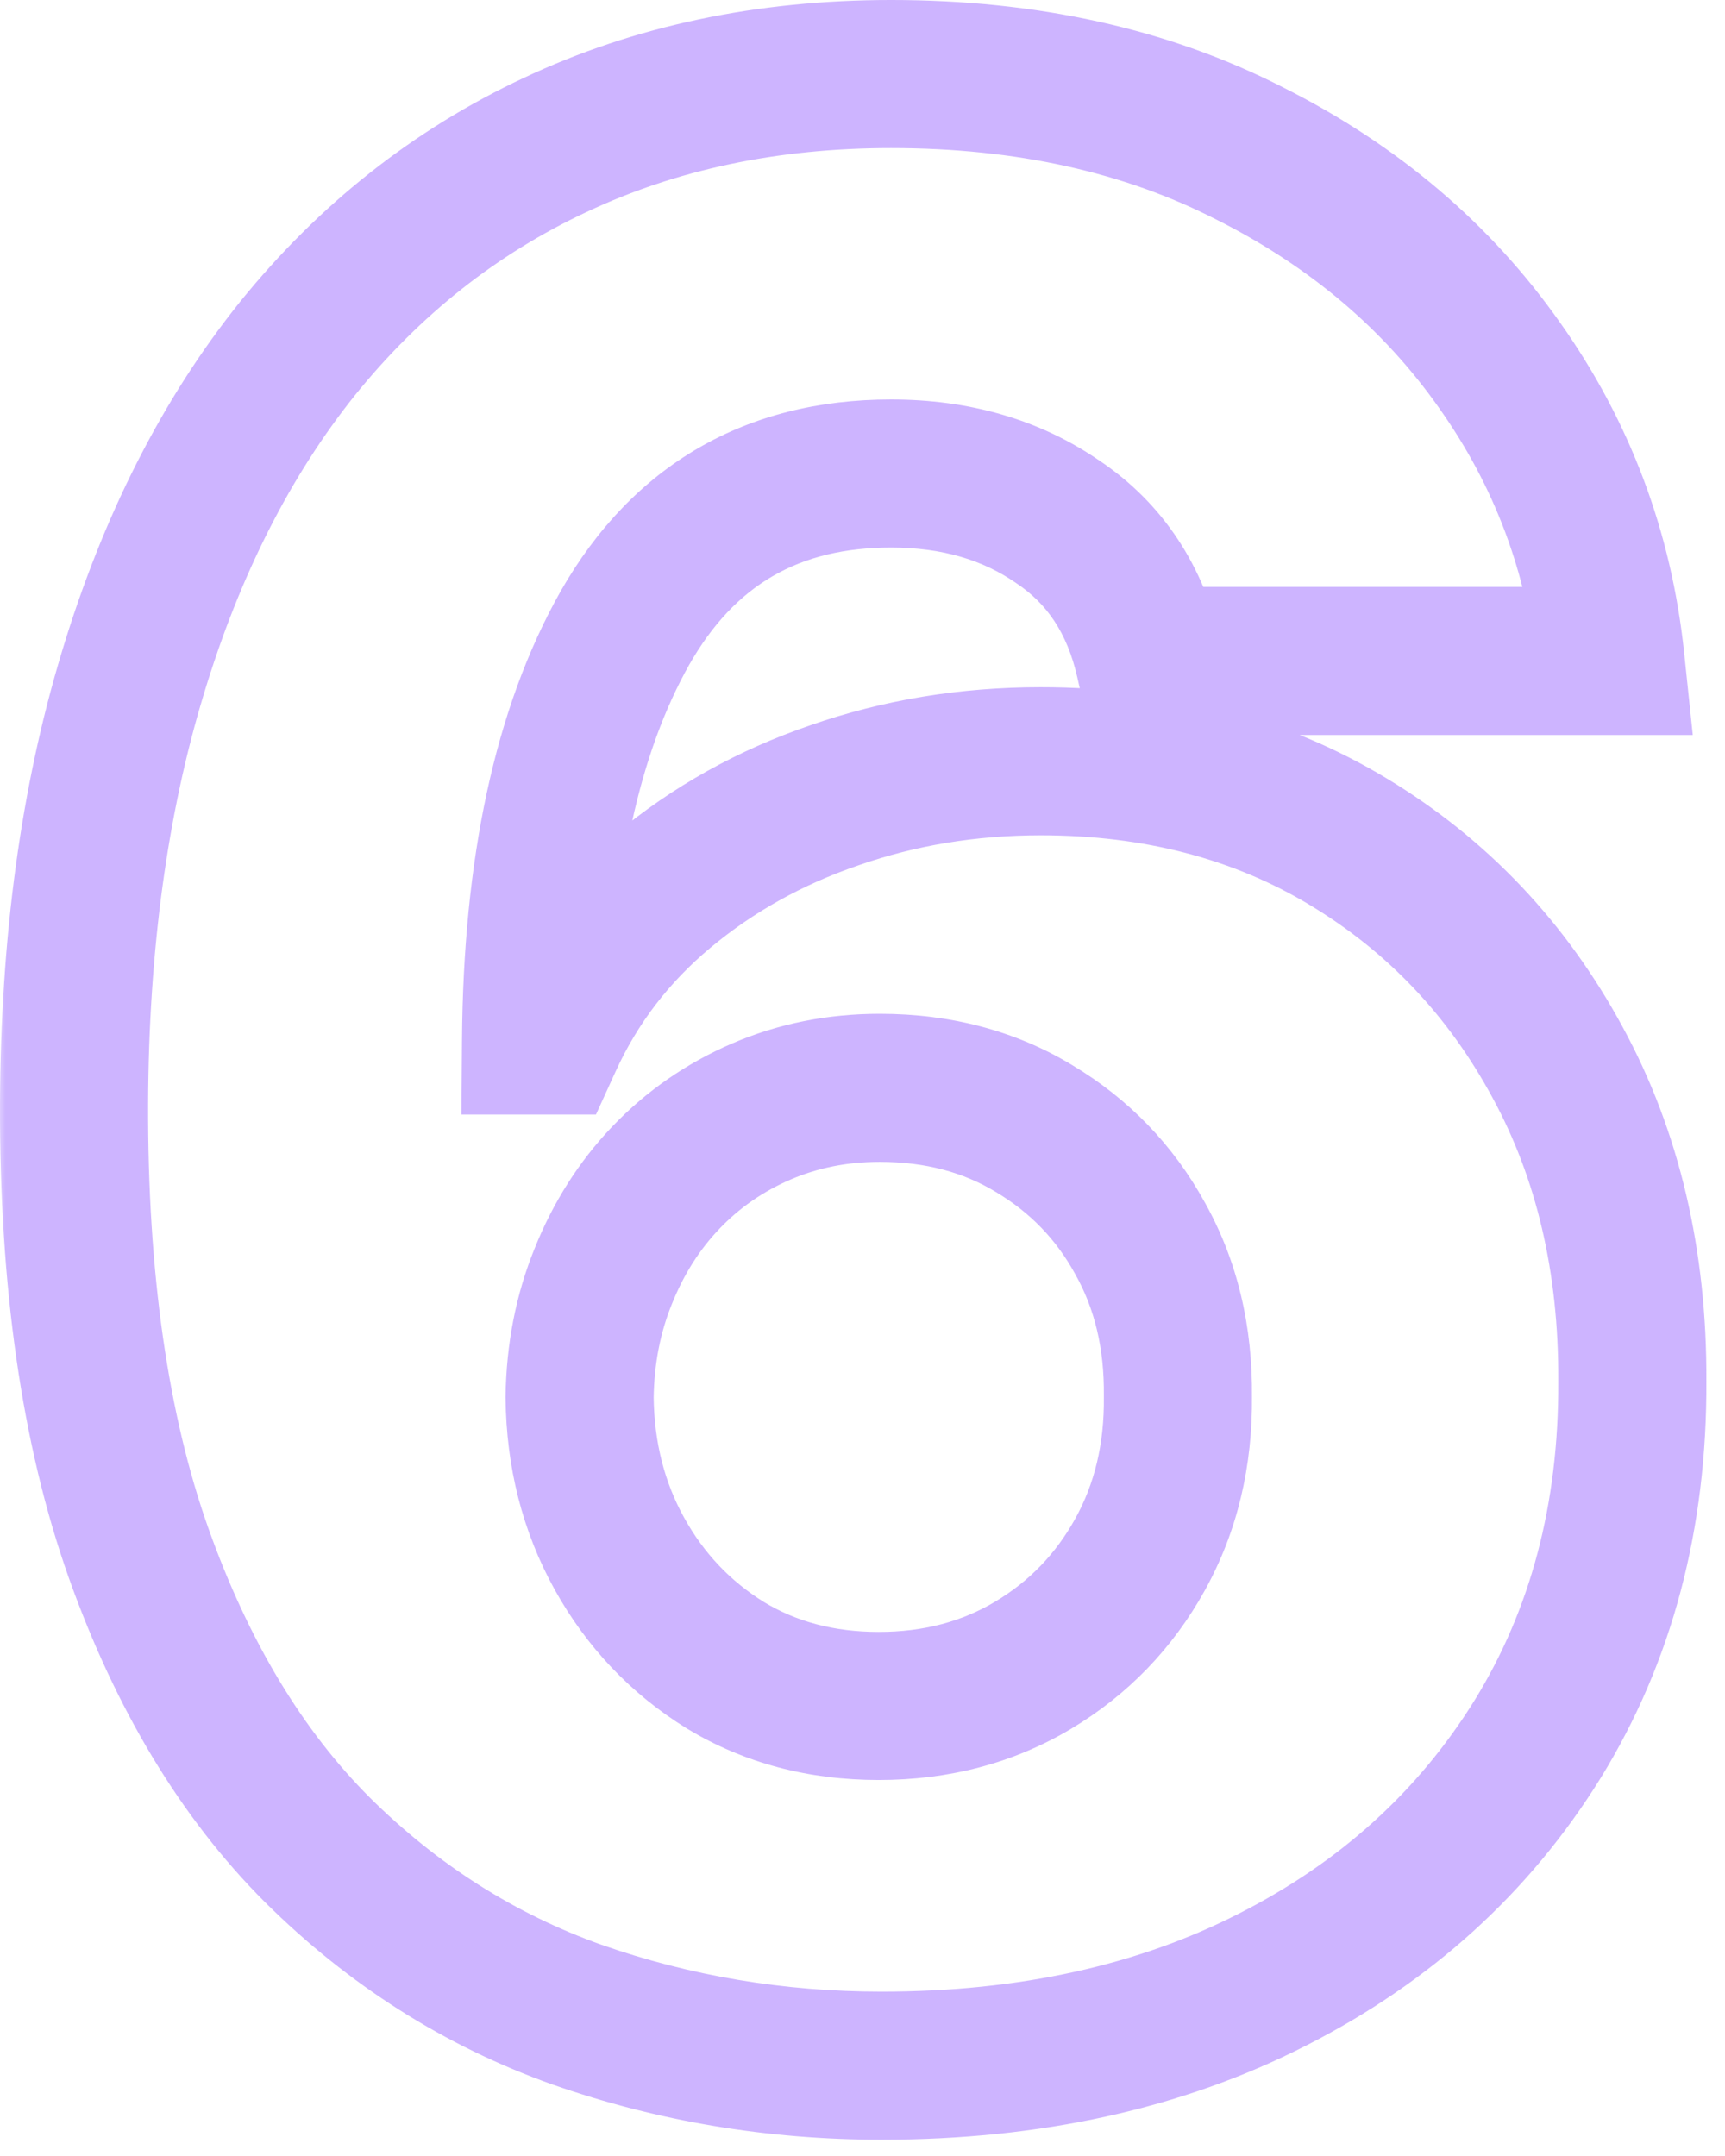
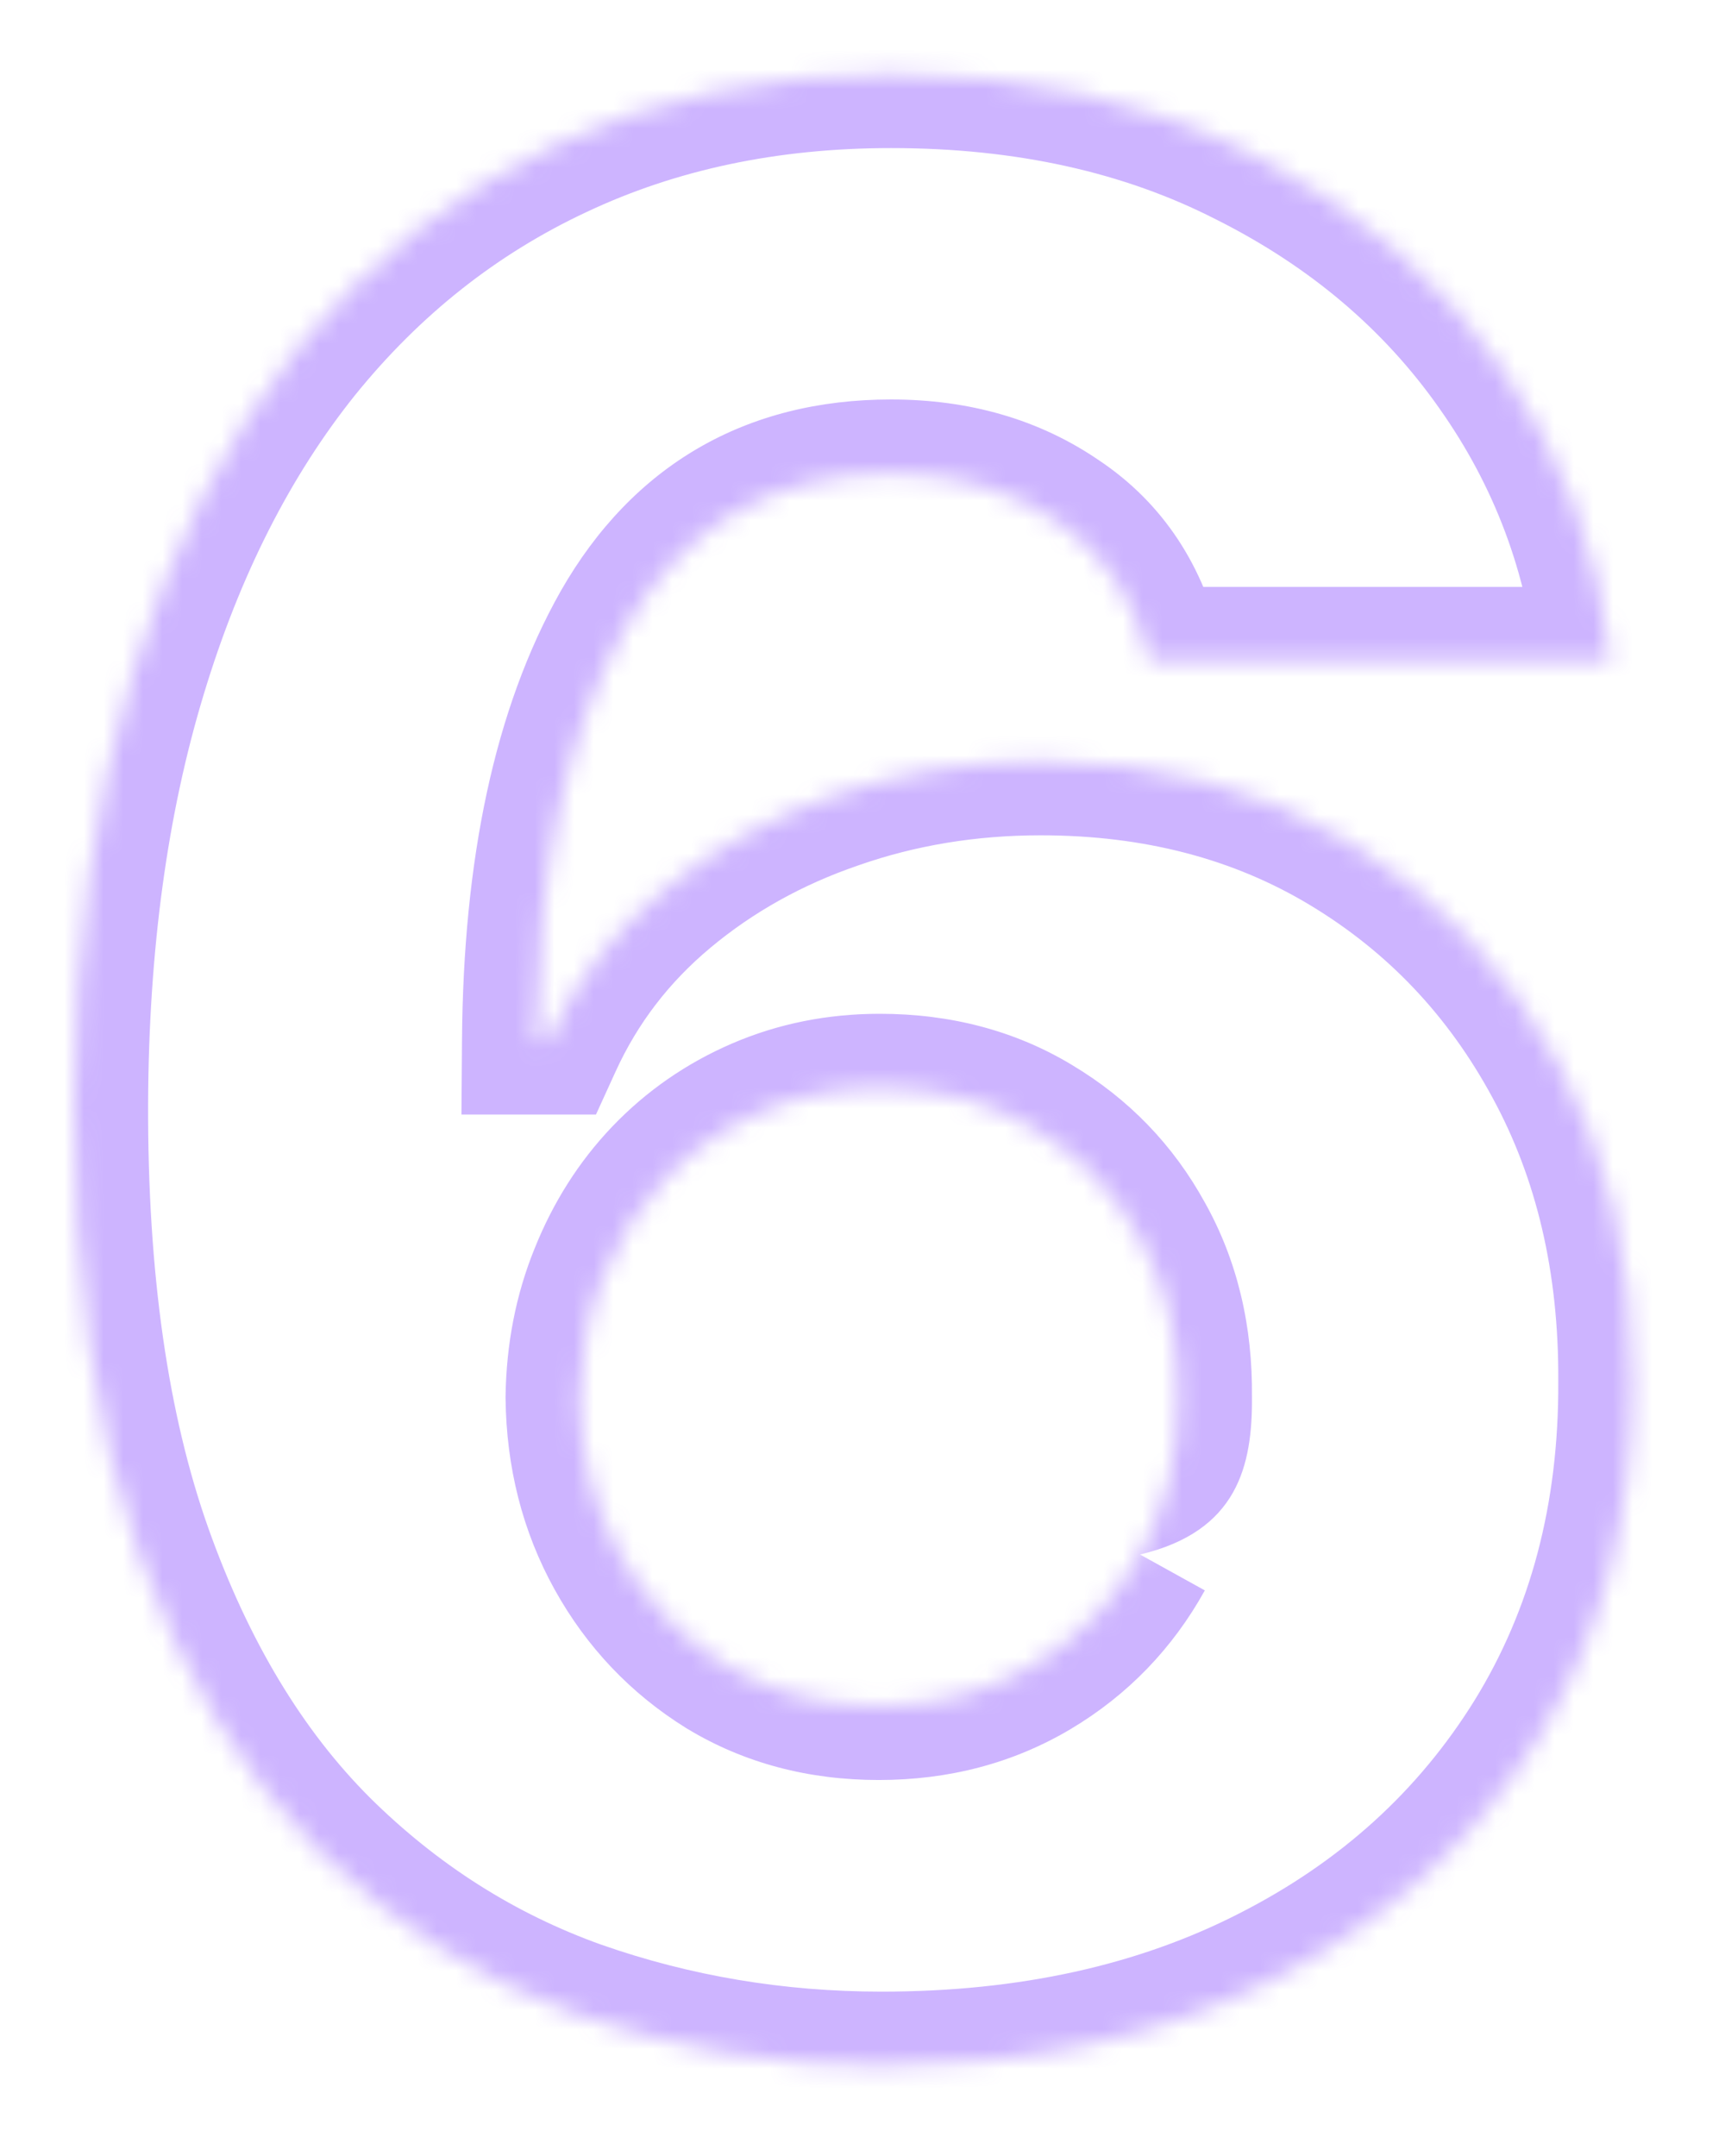
<svg xmlns="http://www.w3.org/2000/svg" width="88" height="110" viewBox="0 0 88 110" fill="none">
  <mask id="path-1-outside-1_1818_160" maskUnits="userSpaceOnUse" x="-0.215" y="-0.961" width="88" height="111" fill="black">
-     <rect fill="white" x="-0.215" y="-0.961" width="88" height="111" />
    <path d="M44.974 105.391C39.565 105.391 34.382 104.522 29.423 102.783C24.465 101.013 20.054 98.211 16.19 94.38C12.327 90.516 9.284 85.461 7.062 79.215C4.841 72.937 3.746 65.29 3.778 56.275C3.811 48.129 4.809 40.82 6.773 34.349C8.737 27.845 11.538 22.323 15.176 17.783C18.847 13.244 23.225 9.782 28.312 7.4C33.432 4.985 39.147 3.778 45.457 3.778C52.38 3.778 58.481 5.13 63.761 7.835C69.074 10.507 73.324 14.113 76.511 18.653C79.699 23.16 81.582 28.183 82.162 33.721H58.642C57.934 30.598 56.372 28.231 53.957 26.622C51.575 24.979 48.742 24.158 45.457 24.158C39.404 24.158 34.881 26.782 31.886 32.031C28.924 37.279 27.411 44.298 27.347 53.087H27.974C29.327 50.125 31.275 47.582 33.818 45.457C36.362 43.332 39.276 41.706 42.56 40.579C45.876 39.42 49.385 38.84 53.088 38.84C59.012 38.84 64.244 40.209 68.784 42.945C73.324 45.682 76.882 49.433 79.457 54.198C82.033 58.931 83.305 64.356 83.273 70.474C83.305 77.364 81.695 83.449 78.443 88.729C75.191 93.978 70.684 98.067 64.921 100.996C59.189 103.926 52.541 105.391 44.974 105.391ZM44.83 87.039C47.76 87.039 50.383 86.347 52.702 84.962C55.02 83.578 56.839 81.694 58.159 79.312C59.479 76.929 60.123 74.241 60.091 71.246C60.123 68.22 59.479 65.531 58.159 63.181C56.871 60.831 55.068 58.963 52.75 57.579C50.464 56.194 47.84 55.502 44.878 55.502C42.721 55.502 40.708 55.905 38.841 56.709C36.974 57.514 35.347 58.641 33.963 60.09C32.611 61.507 31.548 63.181 30.776 65.113C30.003 67.013 29.6 69.073 29.568 71.295C29.6 74.225 30.276 76.881 31.597 79.263C32.917 81.646 34.72 83.546 37.006 84.962C39.292 86.347 41.9 87.039 44.83 87.039Z" />
  </mask>
-   <path d="M29.423 102.783L28.153 106.341L28.163 106.345L28.173 106.348L29.423 102.783ZM16.19 94.38L13.519 97.051L13.525 97.057L13.53 97.062L16.19 94.38ZM7.062 79.215L3.501 80.475L3.503 80.481L7.062 79.215ZM3.778 56.275L0.001 56.26L0.001 56.261L3.778 56.275ZM6.773 34.349L10.388 35.446L10.389 35.441L6.773 34.349ZM15.176 17.783L12.238 15.408L12.233 15.415L12.228 15.421L15.176 17.783ZM28.312 7.4L29.915 10.821L29.924 10.817L28.312 7.4ZM63.761 7.835L62.039 11.197L62.051 11.203L62.064 11.209L63.761 7.835ZM76.511 18.653L73.42 20.823L73.427 20.834L76.511 18.653ZM82.162 33.721V37.499H86.356L85.919 33.328L82.162 33.721ZM58.642 33.721L54.958 34.556L55.625 37.499H58.642V33.721ZM53.957 26.622L51.814 29.732L51.838 29.749L51.862 29.765L53.957 26.622ZM31.886 32.031L28.605 30.158L28.601 30.166L28.596 30.174L31.886 32.031ZM27.347 53.087L23.569 53.06L23.541 56.865H27.347V53.087ZM27.974 53.087V56.865H30.403L31.411 54.656L27.974 53.087ZM33.818 45.457L36.24 48.356L36.24 48.356L33.818 45.457ZM42.56 40.579L43.786 44.152L43.796 44.149L43.806 44.145L42.56 40.579ZM68.784 42.945L66.834 46.181L66.834 46.181L68.784 42.945ZM79.457 54.198L76.134 55.995L76.139 56.004L79.457 54.198ZM83.273 70.474L79.495 70.454L79.495 70.473L79.495 70.491L83.273 70.474ZM78.443 88.729L81.654 90.719L81.66 90.71L78.443 88.729ZM64.921 100.996L63.208 97.629L63.201 97.633L64.921 100.996ZM60.091 71.246L56.313 71.206L56.313 71.247L56.313 71.287L60.091 71.246ZM58.159 63.181L54.846 64.996L54.856 65.014L54.865 65.031L58.159 63.181ZM52.75 57.579L50.793 60.81L50.803 60.816L50.813 60.822L52.75 57.579ZM33.963 60.09L31.232 57.48L31.23 57.482L33.963 60.09ZM30.776 65.113L34.275 66.536L34.279 66.526L34.283 66.516L30.776 65.113ZM29.568 71.295L25.791 71.24L25.79 71.288L25.791 71.336L29.568 71.295ZM31.597 79.263L28.292 81.094L28.292 81.094L31.597 79.263ZM37.006 84.962L35.016 88.174L35.032 88.184L35.049 88.194L37.006 84.962ZM44.974 105.391V101.614C39.978 101.614 35.218 100.812 30.673 99.218L29.423 102.783L28.173 106.348C33.545 108.232 39.152 109.169 44.974 109.169V105.391ZM29.423 102.783L30.694 99.226C26.275 97.647 22.334 95.152 18.85 91.698L16.19 94.38L13.53 97.062C17.774 101.271 22.655 104.378 28.153 106.341L29.423 102.783ZM16.19 94.38L18.862 91.709C15.47 88.317 12.695 83.778 10.622 77.949L7.062 79.215L3.503 80.481C5.873 87.145 9.183 92.715 13.519 97.051L16.19 94.38ZM7.062 79.215L10.624 77.955C8.588 72.202 7.525 65.013 7.556 56.288L3.778 56.275L0.001 56.261C-0.033 65.567 1.094 73.672 3.501 80.475L7.062 79.215ZM3.778 56.275L7.556 56.29C7.587 48.438 8.549 41.503 10.388 35.446L6.773 34.349L3.158 33.252C1.068 40.137 0.034 47.82 0.001 56.26L3.778 56.275ZM6.773 34.349L10.389 35.441C12.237 29.323 14.834 24.251 18.124 20.146L15.176 17.783L12.228 15.421C8.242 20.395 5.237 26.367 3.156 33.257L6.773 34.349ZM15.176 17.783L18.114 20.159C21.439 16.046 25.367 12.951 29.915 10.821L28.312 7.4L26.71 3.979C21.084 6.614 16.254 10.441 12.238 15.408L15.176 17.783ZM28.312 7.4L29.924 10.817C34.484 8.666 39.639 7.555 45.457 7.555V3.778V-7.12438e-05C38.654 -7.12438e-05 32.379 1.305 26.701 3.983L28.312 7.4ZM45.457 3.778V7.555C51.881 7.555 57.374 8.808 62.039 11.197L63.761 7.835L65.484 4.472C59.588 1.452 52.879 -7.12438e-05 45.457 -7.12438e-05V3.778ZM63.761 7.835L62.064 11.209C66.861 13.622 70.616 16.831 73.42 20.823L76.511 18.653L79.603 16.482C76.032 11.395 71.287 7.391 65.459 4.46L63.761 7.835ZM76.511 18.653L73.427 20.834C76.237 24.808 77.892 29.214 78.405 34.114L82.162 33.721L85.919 33.328C85.273 27.152 83.16 21.512 79.596 16.471L76.511 18.653ZM82.162 33.721V29.943H58.642V33.721V37.499H82.162V33.721ZM58.642 33.721L62.326 32.885C61.428 28.924 59.36 25.683 56.053 23.478L53.957 26.622L51.862 29.765C53.384 30.78 54.44 32.271 54.958 34.556L58.642 33.721ZM53.957 26.622L56.101 23.511C53.005 21.377 49.4 20.381 45.457 20.381V24.158V27.936C48.083 27.936 50.144 28.581 51.814 29.732L53.957 26.622ZM45.457 24.158V20.381C38.051 20.381 32.273 23.729 28.605 30.158L31.886 32.031L35.168 33.903C37.488 29.835 40.758 27.936 45.457 27.936V24.158ZM31.886 32.031L28.596 30.174C25.207 36.178 23.636 43.903 23.569 53.06L27.347 53.087L31.124 53.115C31.186 44.692 32.641 38.379 35.176 33.887L31.886 32.031ZM27.347 53.087V56.865H27.974V53.087V49.31H27.347V53.087ZM27.974 53.087L31.411 54.656C32.525 52.217 34.122 50.126 36.24 48.356L33.818 45.457L31.396 42.557C28.427 45.038 26.129 48.033 24.538 51.519L27.974 53.087ZM33.818 45.457L36.24 48.356C38.413 46.541 40.917 45.136 43.786 44.152L42.56 40.579L41.334 37.006C37.634 38.275 34.31 40.123 31.396 42.557L33.818 45.457ZM42.56 40.579L43.806 44.145C46.7 43.133 49.787 42.618 53.088 42.618V38.84V35.062C48.984 35.062 45.051 35.706 41.313 37.013L42.56 40.579ZM53.088 38.84V42.618C58.408 42.618 62.95 43.839 66.834 46.181L68.784 42.945L70.734 39.71C65.539 36.578 59.617 35.062 53.088 35.062V38.84ZM68.784 42.945L66.834 46.181C70.782 48.561 73.872 51.809 76.134 55.995L79.457 54.198L82.781 52.402C79.891 47.057 75.865 42.803 70.734 39.71L68.784 42.945ZM79.457 54.198L76.139 56.004C78.371 60.105 79.524 64.887 79.495 70.454L83.273 70.474L87.05 70.494C87.085 63.826 85.695 57.757 82.776 52.392L79.457 54.198ZM83.273 70.474L79.495 70.491C79.524 76.757 78.068 82.134 75.227 86.748L78.443 88.729L81.66 90.71C85.322 84.764 87.086 77.971 87.05 70.456L83.273 70.474ZM78.443 88.729L75.232 86.74C72.362 91.371 68.386 94.997 63.208 97.629L64.921 100.996L66.632 104.364C72.982 101.136 78.021 96.584 81.654 90.719L78.443 88.729ZM64.921 100.996L63.201 97.633C58.088 100.247 52.047 101.614 44.974 101.614V105.391V109.169C53.034 109.169 60.291 107.606 66.64 104.36L64.921 100.996ZM44.83 87.039V90.817C48.382 90.817 51.685 89.969 54.639 88.206L52.702 84.962L50.765 81.719C49.082 82.724 47.137 83.261 44.83 83.261V87.039ZM52.702 84.962L54.639 88.206C57.535 86.476 59.823 84.103 61.464 81.143L58.159 79.312L54.855 77.481C53.855 79.286 52.505 80.68 50.765 81.719L52.702 84.962ZM58.159 79.312L61.464 81.143C63.132 78.132 63.907 74.788 63.868 71.206L60.091 71.246L56.313 71.287C56.339 73.694 55.827 75.726 54.855 77.481L58.159 79.312ZM60.091 71.246L63.868 71.287C63.907 67.681 63.135 64.327 61.453 61.331L58.159 63.181L54.865 65.031C55.823 66.736 56.339 68.758 56.313 71.206L60.091 71.246ZM58.159 63.181L61.472 61.366C59.858 58.421 57.578 56.062 54.687 54.336L52.75 57.579L50.813 60.822C52.558 61.864 53.884 63.241 54.846 64.996L58.159 63.181ZM52.75 57.579L54.707 54.347C51.768 52.568 48.453 51.724 44.878 51.724V55.502V59.28C47.227 59.28 49.16 59.821 50.793 60.81L52.75 57.579ZM44.878 55.502V51.724C42.238 51.724 39.714 52.22 37.346 53.24L38.841 56.709L40.336 60.179C41.703 59.59 43.203 59.28 44.878 59.28V55.502ZM38.841 56.709L37.346 53.24C35.02 54.243 32.972 55.66 31.232 57.48L33.963 60.09L36.694 62.7C37.723 61.623 38.927 60.786 40.336 60.179L38.841 56.709ZM33.963 60.09L31.23 57.482C29.525 59.269 28.208 61.359 27.268 63.71L30.776 65.113L34.283 66.516C34.888 65.004 35.697 63.745 36.696 62.699L33.963 60.09ZM30.776 65.113L27.276 63.69C26.312 66.059 25.829 68.588 25.791 71.24L29.568 71.295L33.346 71.35C33.371 69.558 33.693 67.966 34.275 66.536L30.776 65.113ZM29.568 71.295L25.791 71.336C25.829 74.844 26.646 78.123 28.292 81.094L31.597 79.263L34.901 77.433C33.907 75.639 33.372 73.606 33.346 71.253L29.568 71.295ZM31.597 79.263L28.292 81.094C29.921 84.034 32.173 86.412 35.016 88.174L37.006 84.962L38.996 81.751C37.266 80.679 35.912 79.258 34.901 77.433L31.597 79.263ZM37.006 84.962L35.049 88.194C37.981 89.97 41.278 90.817 44.83 90.817V87.039V83.261C42.521 83.261 40.602 82.724 38.963 81.731L37.006 84.962Z" fill="#8244FF" fill-opacity="0.4" mask="url(#path-1-outside-1_1818_160)" />
+   <path d="M29.423 102.783L28.153 106.341L28.163 106.345L28.173 106.348L29.423 102.783ZM16.19 94.38L13.519 97.051L13.525 97.057L13.53 97.062L16.19 94.38ZM7.062 79.215L3.501 80.475L3.503 80.481L7.062 79.215ZM3.778 56.275L0.001 56.26L0.001 56.261L3.778 56.275ZM6.773 34.349L10.388 35.446L10.389 35.441L6.773 34.349ZM15.176 17.783L12.238 15.408L12.233 15.415L12.228 15.421L15.176 17.783ZM28.312 7.4L29.915 10.821L29.924 10.817L28.312 7.4ZM63.761 7.835L62.039 11.197L62.051 11.203L62.064 11.209L63.761 7.835ZM76.511 18.653L73.42 20.823L73.427 20.834L76.511 18.653ZM82.162 33.721V37.499H86.356L85.919 33.328L82.162 33.721ZM58.642 33.721L54.958 34.556L55.625 37.499H58.642V33.721ZM53.957 26.622L51.814 29.732L51.838 29.749L51.862 29.765L53.957 26.622ZM31.886 32.031L28.605 30.158L28.601 30.166L28.596 30.174L31.886 32.031ZM27.347 53.087L23.569 53.06L23.541 56.865H27.347V53.087ZM27.974 53.087V56.865H30.403L31.411 54.656L27.974 53.087ZM33.818 45.457L36.24 48.356L36.24 48.356L33.818 45.457ZM42.56 40.579L43.786 44.152L43.796 44.149L43.806 44.145L42.56 40.579ZM68.784 42.945L66.834 46.181L66.834 46.181L68.784 42.945ZM79.457 54.198L76.134 55.995L76.139 56.004L79.457 54.198ZM83.273 70.474L79.495 70.454L79.495 70.473L79.495 70.491L83.273 70.474ZM78.443 88.729L81.654 90.719L81.66 90.71L78.443 88.729ZM64.921 100.996L63.208 97.629L63.201 97.633L64.921 100.996ZM60.091 71.246L56.313 71.206L56.313 71.247L56.313 71.287L60.091 71.246ZM58.159 63.181L54.846 64.996L54.856 65.014L54.865 65.031L58.159 63.181ZM52.75 57.579L50.793 60.81L50.803 60.816L50.813 60.822L52.75 57.579ZM33.963 60.09L31.232 57.48L31.23 57.482L33.963 60.09ZM30.776 65.113L34.275 66.536L34.279 66.526L34.283 66.516L30.776 65.113ZM29.568 71.295L25.791 71.24L25.79 71.288L25.791 71.336L29.568 71.295ZM31.597 79.263L28.292 81.094L28.292 81.094L31.597 79.263ZM37.006 84.962L35.016 88.174L35.032 88.184L35.049 88.194L37.006 84.962ZM44.974 105.391V101.614C39.978 101.614 35.218 100.812 30.673 99.218L29.423 102.783L28.173 106.348C33.545 108.232 39.152 109.169 44.974 109.169V105.391ZM29.423 102.783L30.694 99.226C26.275 97.647 22.334 95.152 18.85 91.698L16.19 94.38L13.53 97.062C17.774 101.271 22.655 104.378 28.153 106.341L29.423 102.783ZM16.19 94.38L18.862 91.709C15.47 88.317 12.695 83.778 10.622 77.949L7.062 79.215L3.503 80.481C5.873 87.145 9.183 92.715 13.519 97.051L16.19 94.38ZM7.062 79.215L10.624 77.955C8.588 72.202 7.525 65.013 7.556 56.288L3.778 56.275L0.001 56.261C-0.033 65.567 1.094 73.672 3.501 80.475L7.062 79.215ZM3.778 56.275L7.556 56.29C7.587 48.438 8.549 41.503 10.388 35.446L6.773 34.349L3.158 33.252C1.068 40.137 0.034 47.82 0.001 56.26L3.778 56.275ZM6.773 34.349L10.389 35.441C12.237 29.323 14.834 24.251 18.124 20.146L15.176 17.783L12.228 15.421C8.242 20.395 5.237 26.367 3.156 33.257L6.773 34.349ZM15.176 17.783L18.114 20.159C21.439 16.046 25.367 12.951 29.915 10.821L28.312 7.4L26.71 3.979C21.084 6.614 16.254 10.441 12.238 15.408L15.176 17.783ZM28.312 7.4L29.924 10.817C34.484 8.666 39.639 7.555 45.457 7.555V3.778V-7.12438e-05C38.654 -7.12438e-05 32.379 1.305 26.701 3.983L28.312 7.4ZM45.457 3.778V7.555C51.881 7.555 57.374 8.808 62.039 11.197L63.761 7.835L65.484 4.472C59.588 1.452 52.879 -7.12438e-05 45.457 -7.12438e-05V3.778ZM63.761 7.835L62.064 11.209C66.861 13.622 70.616 16.831 73.42 20.823L76.511 18.653L79.603 16.482C76.032 11.395 71.287 7.391 65.459 4.46L63.761 7.835ZM76.511 18.653L73.427 20.834C76.237 24.808 77.892 29.214 78.405 34.114L82.162 33.721L85.919 33.328C85.273 27.152 83.16 21.512 79.596 16.471L76.511 18.653ZM82.162 33.721V29.943H58.642V33.721V37.499H82.162V33.721ZM58.642 33.721L62.326 32.885C61.428 28.924 59.36 25.683 56.053 23.478L53.957 26.622L51.862 29.765C53.384 30.78 54.44 32.271 54.958 34.556L58.642 33.721ZM53.957 26.622L56.101 23.511C53.005 21.377 49.4 20.381 45.457 20.381V24.158V27.936C48.083 27.936 50.144 28.581 51.814 29.732L53.957 26.622ZM45.457 24.158V20.381C38.051 20.381 32.273 23.729 28.605 30.158L31.886 32.031L35.168 33.903C37.488 29.835 40.758 27.936 45.457 27.936V24.158ZM31.886 32.031L28.596 30.174C25.207 36.178 23.636 43.903 23.569 53.06L27.347 53.087L31.124 53.115C31.186 44.692 32.641 38.379 35.176 33.887L31.886 32.031ZM27.347 53.087V56.865H27.974V53.087V49.31H27.347V53.087ZM27.974 53.087L31.411 54.656C32.525 52.217 34.122 50.126 36.24 48.356L33.818 45.457L31.396 42.557C28.427 45.038 26.129 48.033 24.538 51.519L27.974 53.087ZM33.818 45.457L36.24 48.356C38.413 46.541 40.917 45.136 43.786 44.152L42.56 40.579L41.334 37.006C37.634 38.275 34.31 40.123 31.396 42.557L33.818 45.457ZM42.56 40.579L43.806 44.145C46.7 43.133 49.787 42.618 53.088 42.618V38.84V35.062C48.984 35.062 45.051 35.706 41.313 37.013L42.56 40.579ZM53.088 38.84V42.618C58.408 42.618 62.95 43.839 66.834 46.181L68.784 42.945L70.734 39.71C65.539 36.578 59.617 35.062 53.088 35.062V38.84ZM68.784 42.945L66.834 46.181C70.782 48.561 73.872 51.809 76.134 55.995L79.457 54.198L82.781 52.402C79.891 47.057 75.865 42.803 70.734 39.71L68.784 42.945ZM79.457 54.198L76.139 56.004C78.371 60.105 79.524 64.887 79.495 70.454L83.273 70.474L87.05 70.494C87.085 63.826 85.695 57.757 82.776 52.392L79.457 54.198ZM83.273 70.474L79.495 70.491C79.524 76.757 78.068 82.134 75.227 86.748L78.443 88.729L81.66 90.71C85.322 84.764 87.086 77.971 87.05 70.456L83.273 70.474ZM78.443 88.729L75.232 86.74C72.362 91.371 68.386 94.997 63.208 97.629L64.921 100.996L66.632 104.364C72.982 101.136 78.021 96.584 81.654 90.719L78.443 88.729ZM64.921 100.996L63.201 97.633C58.088 100.247 52.047 101.614 44.974 101.614V105.391V109.169C53.034 109.169 60.291 107.606 66.64 104.36L64.921 100.996ZM44.83 87.039V90.817C48.382 90.817 51.685 89.969 54.639 88.206L52.702 84.962L50.765 81.719C49.082 82.724 47.137 83.261 44.83 83.261V87.039ZM52.702 84.962L54.639 88.206C57.535 86.476 59.823 84.103 61.464 81.143L58.159 79.312L54.855 77.481C53.855 79.286 52.505 80.68 50.765 81.719L52.702 84.962ZM58.159 79.312C63.132 78.132 63.907 74.788 63.868 71.206L60.091 71.246L56.313 71.287C56.339 73.694 55.827 75.726 54.855 77.481L58.159 79.312ZM60.091 71.246L63.868 71.287C63.907 67.681 63.135 64.327 61.453 61.331L58.159 63.181L54.865 65.031C55.823 66.736 56.339 68.758 56.313 71.206L60.091 71.246ZM58.159 63.181L61.472 61.366C59.858 58.421 57.578 56.062 54.687 54.336L52.75 57.579L50.813 60.822C52.558 61.864 53.884 63.241 54.846 64.996L58.159 63.181ZM52.75 57.579L54.707 54.347C51.768 52.568 48.453 51.724 44.878 51.724V55.502V59.28C47.227 59.28 49.16 59.821 50.793 60.81L52.75 57.579ZM44.878 55.502V51.724C42.238 51.724 39.714 52.22 37.346 53.24L38.841 56.709L40.336 60.179C41.703 59.59 43.203 59.28 44.878 59.28V55.502ZM38.841 56.709L37.346 53.24C35.02 54.243 32.972 55.66 31.232 57.48L33.963 60.09L36.694 62.7C37.723 61.623 38.927 60.786 40.336 60.179L38.841 56.709ZM33.963 60.09L31.23 57.482C29.525 59.269 28.208 61.359 27.268 63.71L30.776 65.113L34.283 66.516C34.888 65.004 35.697 63.745 36.696 62.699L33.963 60.09ZM30.776 65.113L27.276 63.69C26.312 66.059 25.829 68.588 25.791 71.24L29.568 71.295L33.346 71.35C33.371 69.558 33.693 67.966 34.275 66.536L30.776 65.113ZM29.568 71.295L25.791 71.336C25.829 74.844 26.646 78.123 28.292 81.094L31.597 79.263L34.901 77.433C33.907 75.639 33.372 73.606 33.346 71.253L29.568 71.295ZM31.597 79.263L28.292 81.094C29.921 84.034 32.173 86.412 35.016 88.174L37.006 84.962L38.996 81.751C37.266 80.679 35.912 79.258 34.901 77.433L31.597 79.263ZM37.006 84.962L35.049 88.194C37.981 89.97 41.278 90.817 44.83 90.817V87.039V83.261C42.521 83.261 40.602 82.724 38.963 81.731L37.006 84.962Z" fill="#8244FF" fill-opacity="0.4" mask="url(#path-1-outside-1_1818_160)" />
</svg>